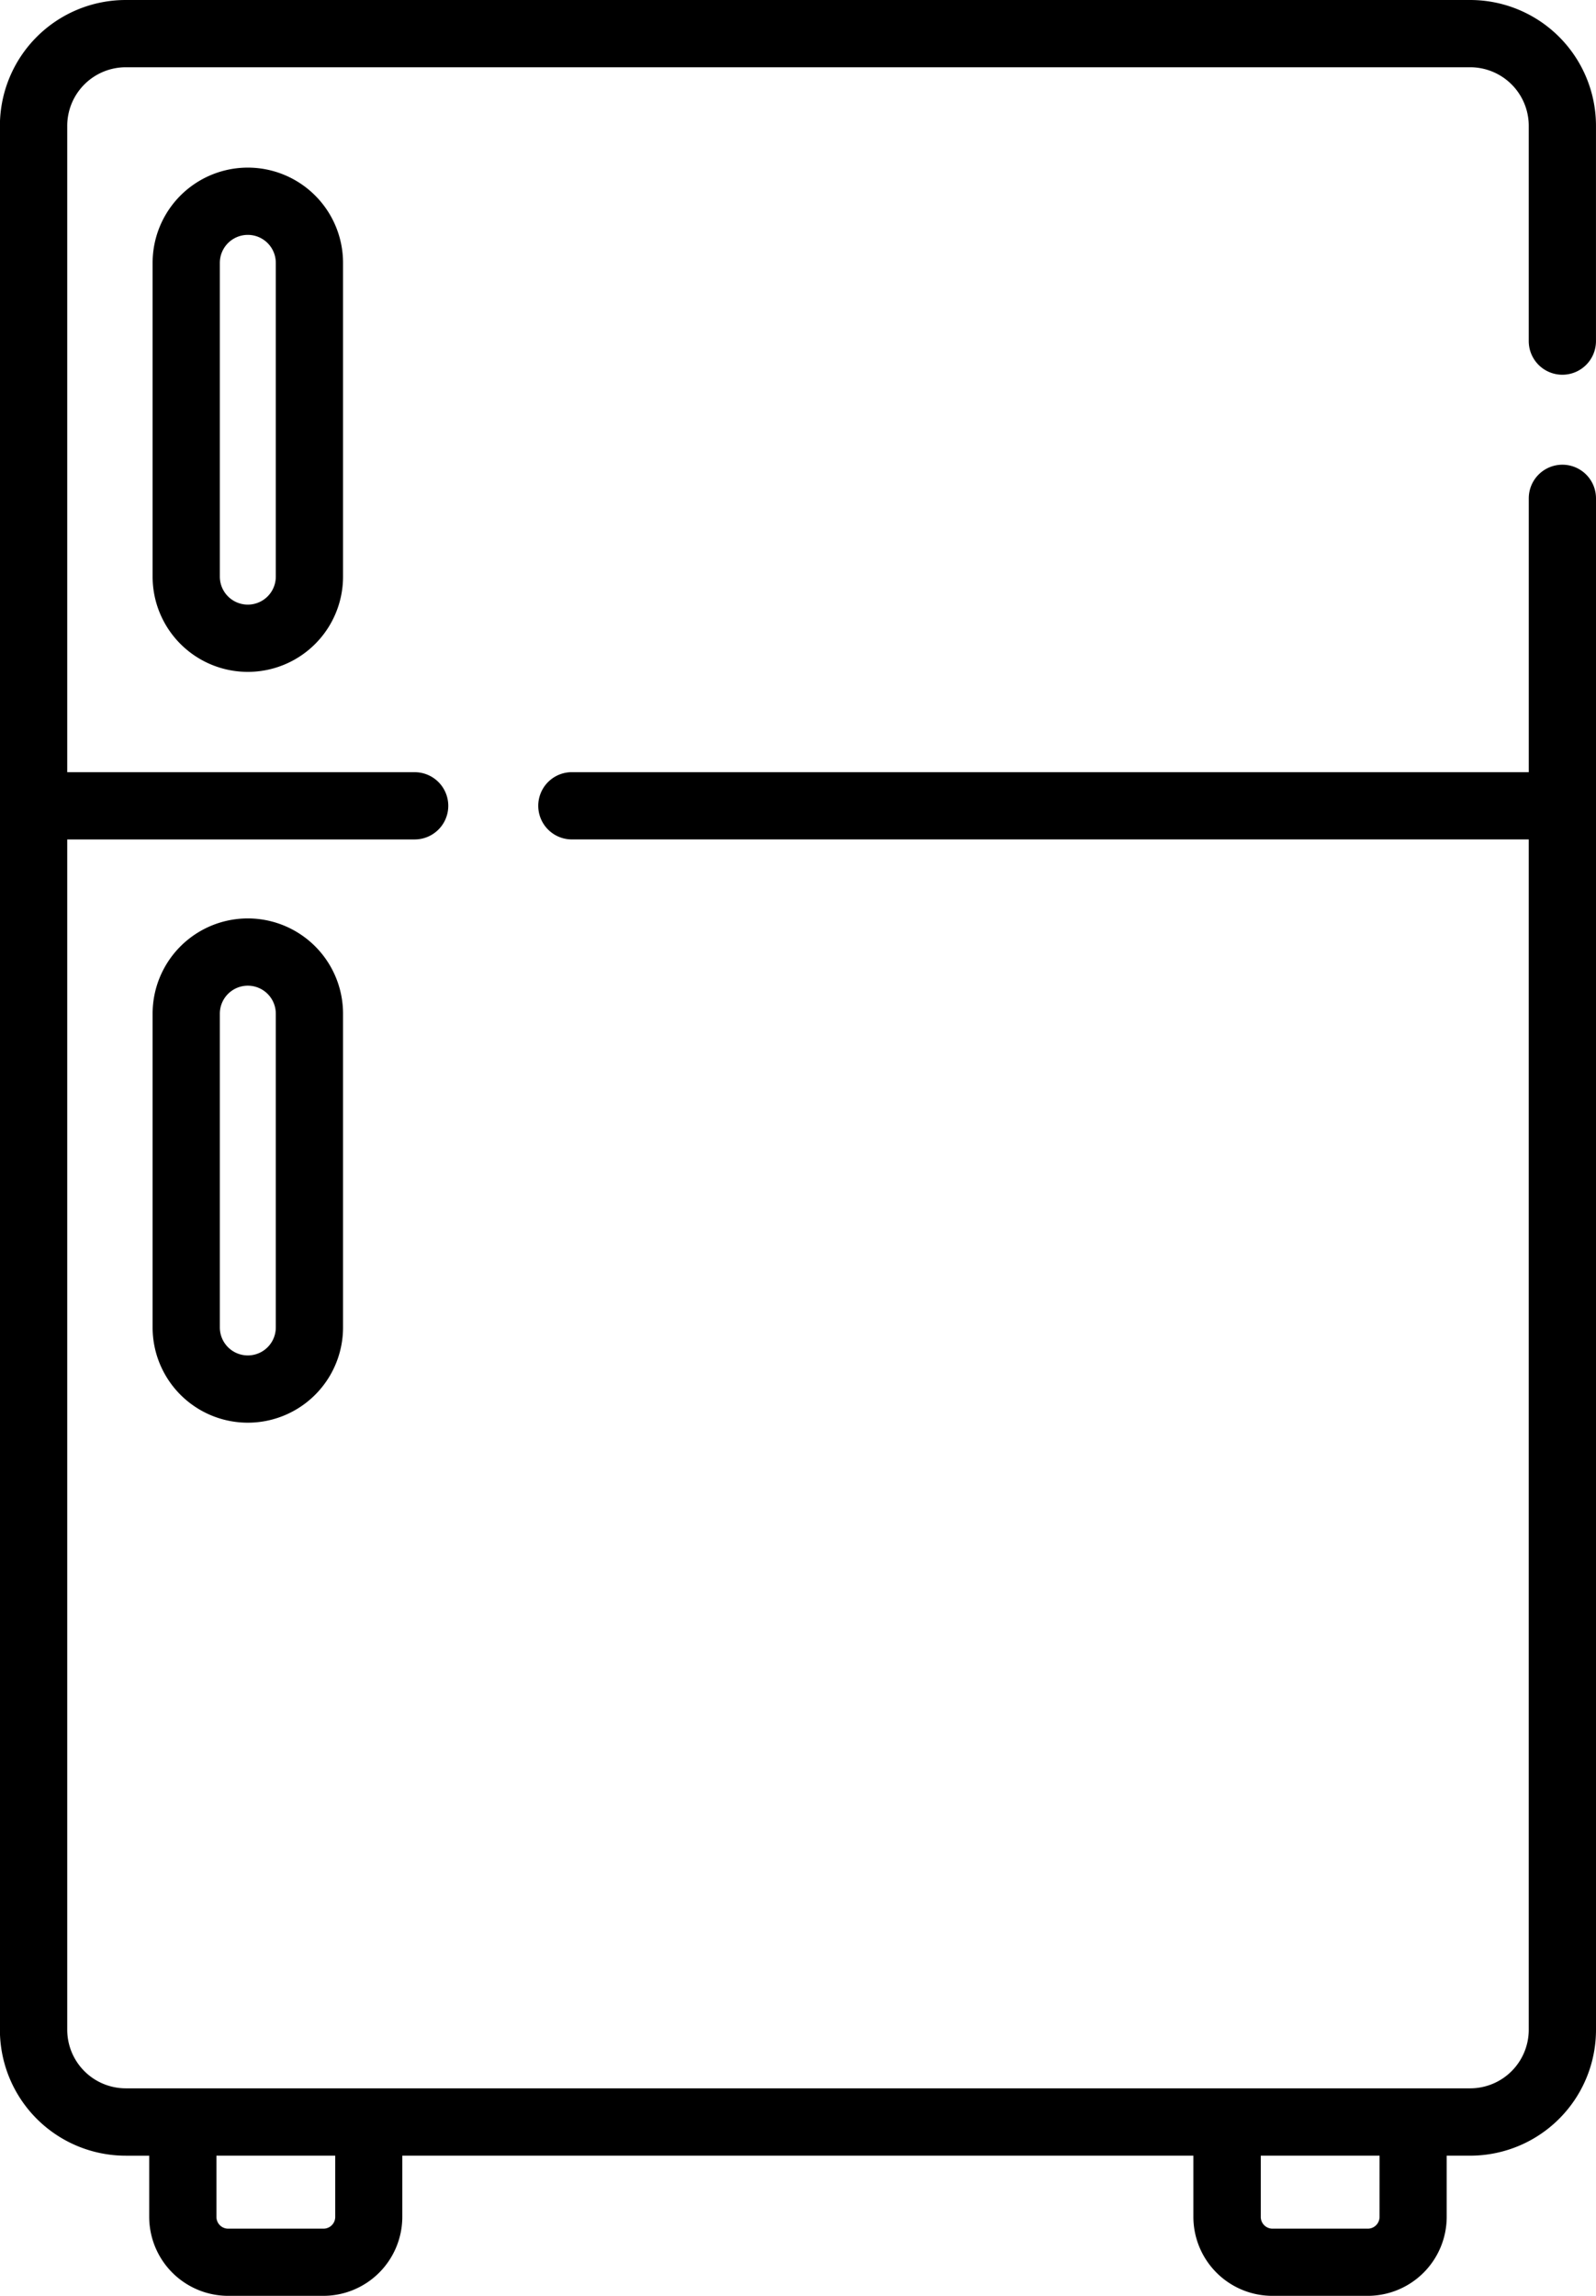
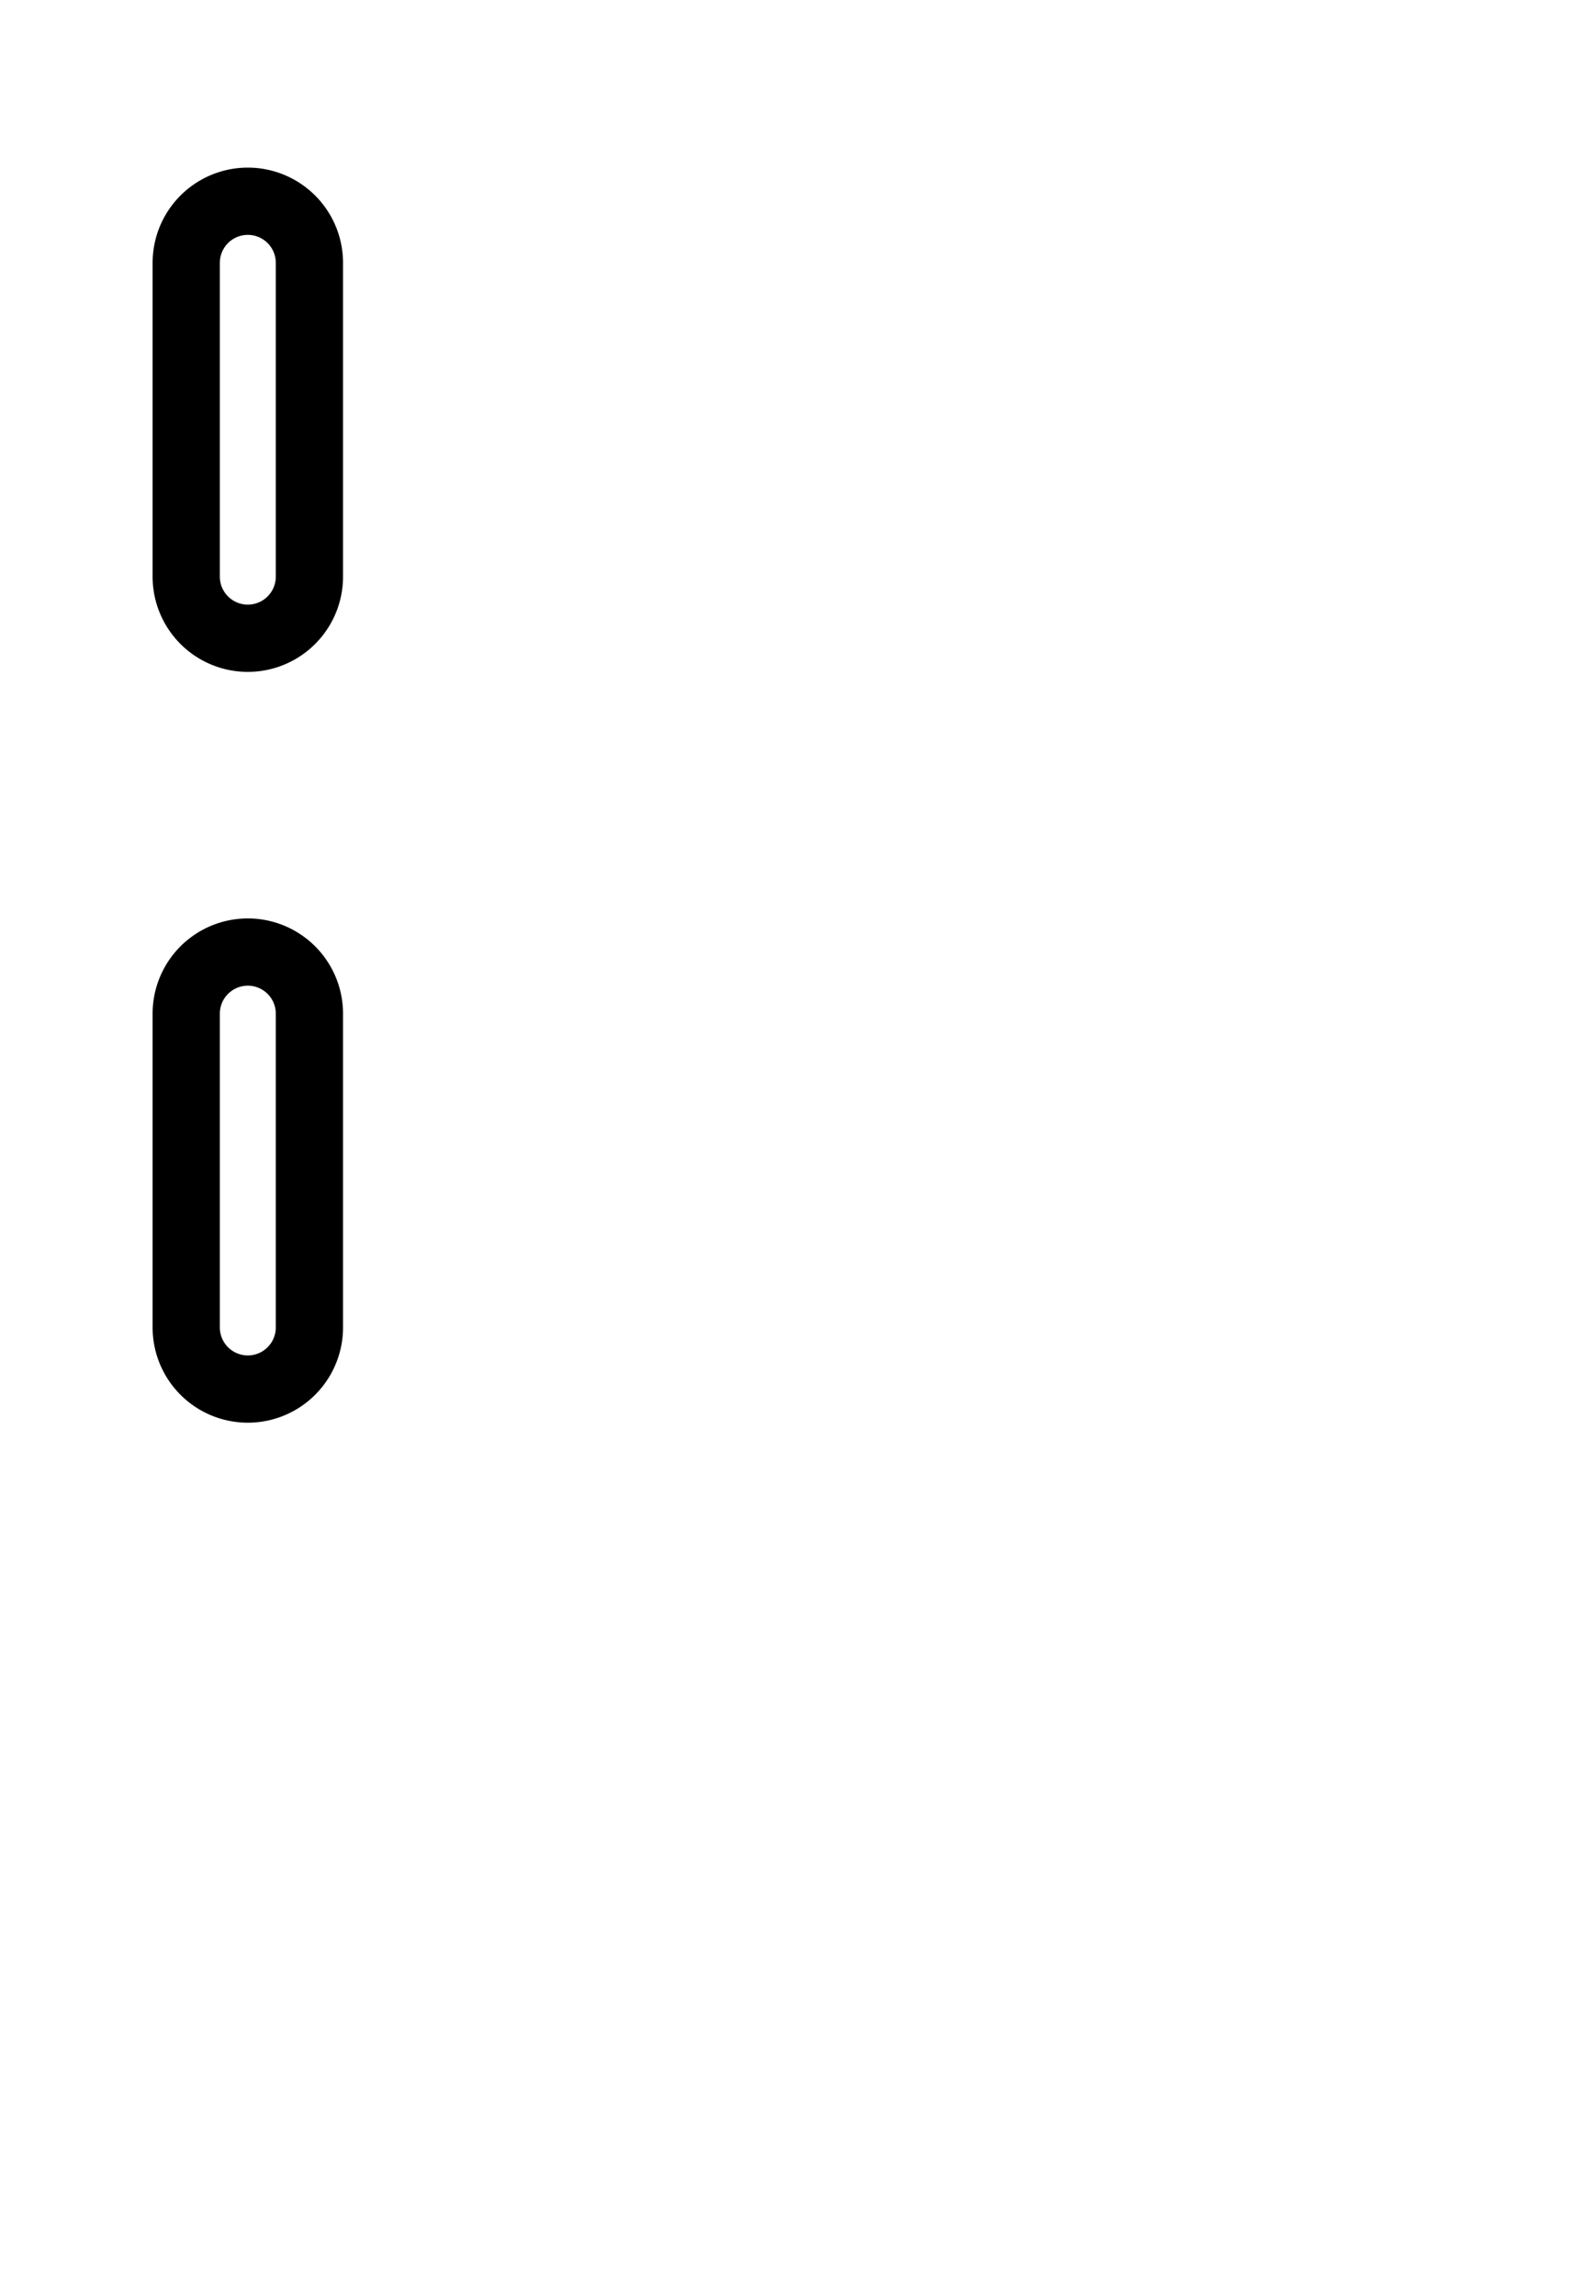
<svg xmlns="http://www.w3.org/2000/svg" id="fridge" width="84.985" height="122.2" viewBox="0 0 84.985 122.2">
-   <path id="Path_33" data-name="Path 33" d="M161.159,19.946a1.79,1.79,0,0,0,1.79-1.79V6.7a6.7,6.7,0,0,0-6.7-6.7H84.66a6.7,6.7,0,0,0-6.7,6.7V108.04a6.7,6.7,0,0,0,6.7,6.7h1.25V118a4.208,4.208,0,0,0,4.2,4.2h5.077a4.208,4.208,0,0,0,4.2-4.2v-3.261h42.124V118a4.208,4.208,0,0,0,4.2,4.2H150.8A4.208,4.208,0,0,0,155,118v-3.261h1.25a6.7,6.7,0,0,0,6.7-6.7V26.525a1.79,1.79,0,1,0-3.58,0V41.1H108.416a1.79,1.79,0,0,0,0,3.58h50.953V108.04a3.119,3.119,0,0,1-3.115,3.115H84.66a3.119,3.119,0,0,1-3.115-3.115V44.681h18.5a1.79,1.79,0,1,0,0-3.58h-18.5V6.7A3.119,3.119,0,0,1,84.66,3.58h71.593A3.119,3.119,0,0,1,159.369,6.7V18.156a1.79,1.79,0,0,0,1.79,1.79ZM95.815,118a.624.624,0,0,1-.624.624H90.114A.624.624,0,0,1,89.49,118v-3.261h6.325Zm55.608,0a.624.624,0,0,1-.624.624h-5.077A.624.624,0,0,1,145.1,118v-3.261h6.325Z" transform="translate(-77.965)" />
  <path id="Path_34" data-name="Path 34" d="M112.011,42.45v16.7a5.07,5.07,0,1,0,10.14,0V42.45a5.07,5.07,0,1,0-10.14,0Zm6.56,0v16.7a1.49,1.49,0,0,1-2.98,0V42.45a1.49,1.49,0,1,1,2.98,0Z" transform="translate(-103.885 -28.458)" />
  <path id="Path_35" data-name="Path 35" d="M112.011,209.892v16.7a5.07,5.07,0,1,0,10.14,0v-16.7a5.07,5.07,0,0,0-10.14,0Zm6.56,0v16.7a1.49,1.49,0,1,1-2.98,0v-16.7a1.49,1.49,0,0,1,2.98,0Z" transform="translate(-103.885 -155.937)" />
</svg>